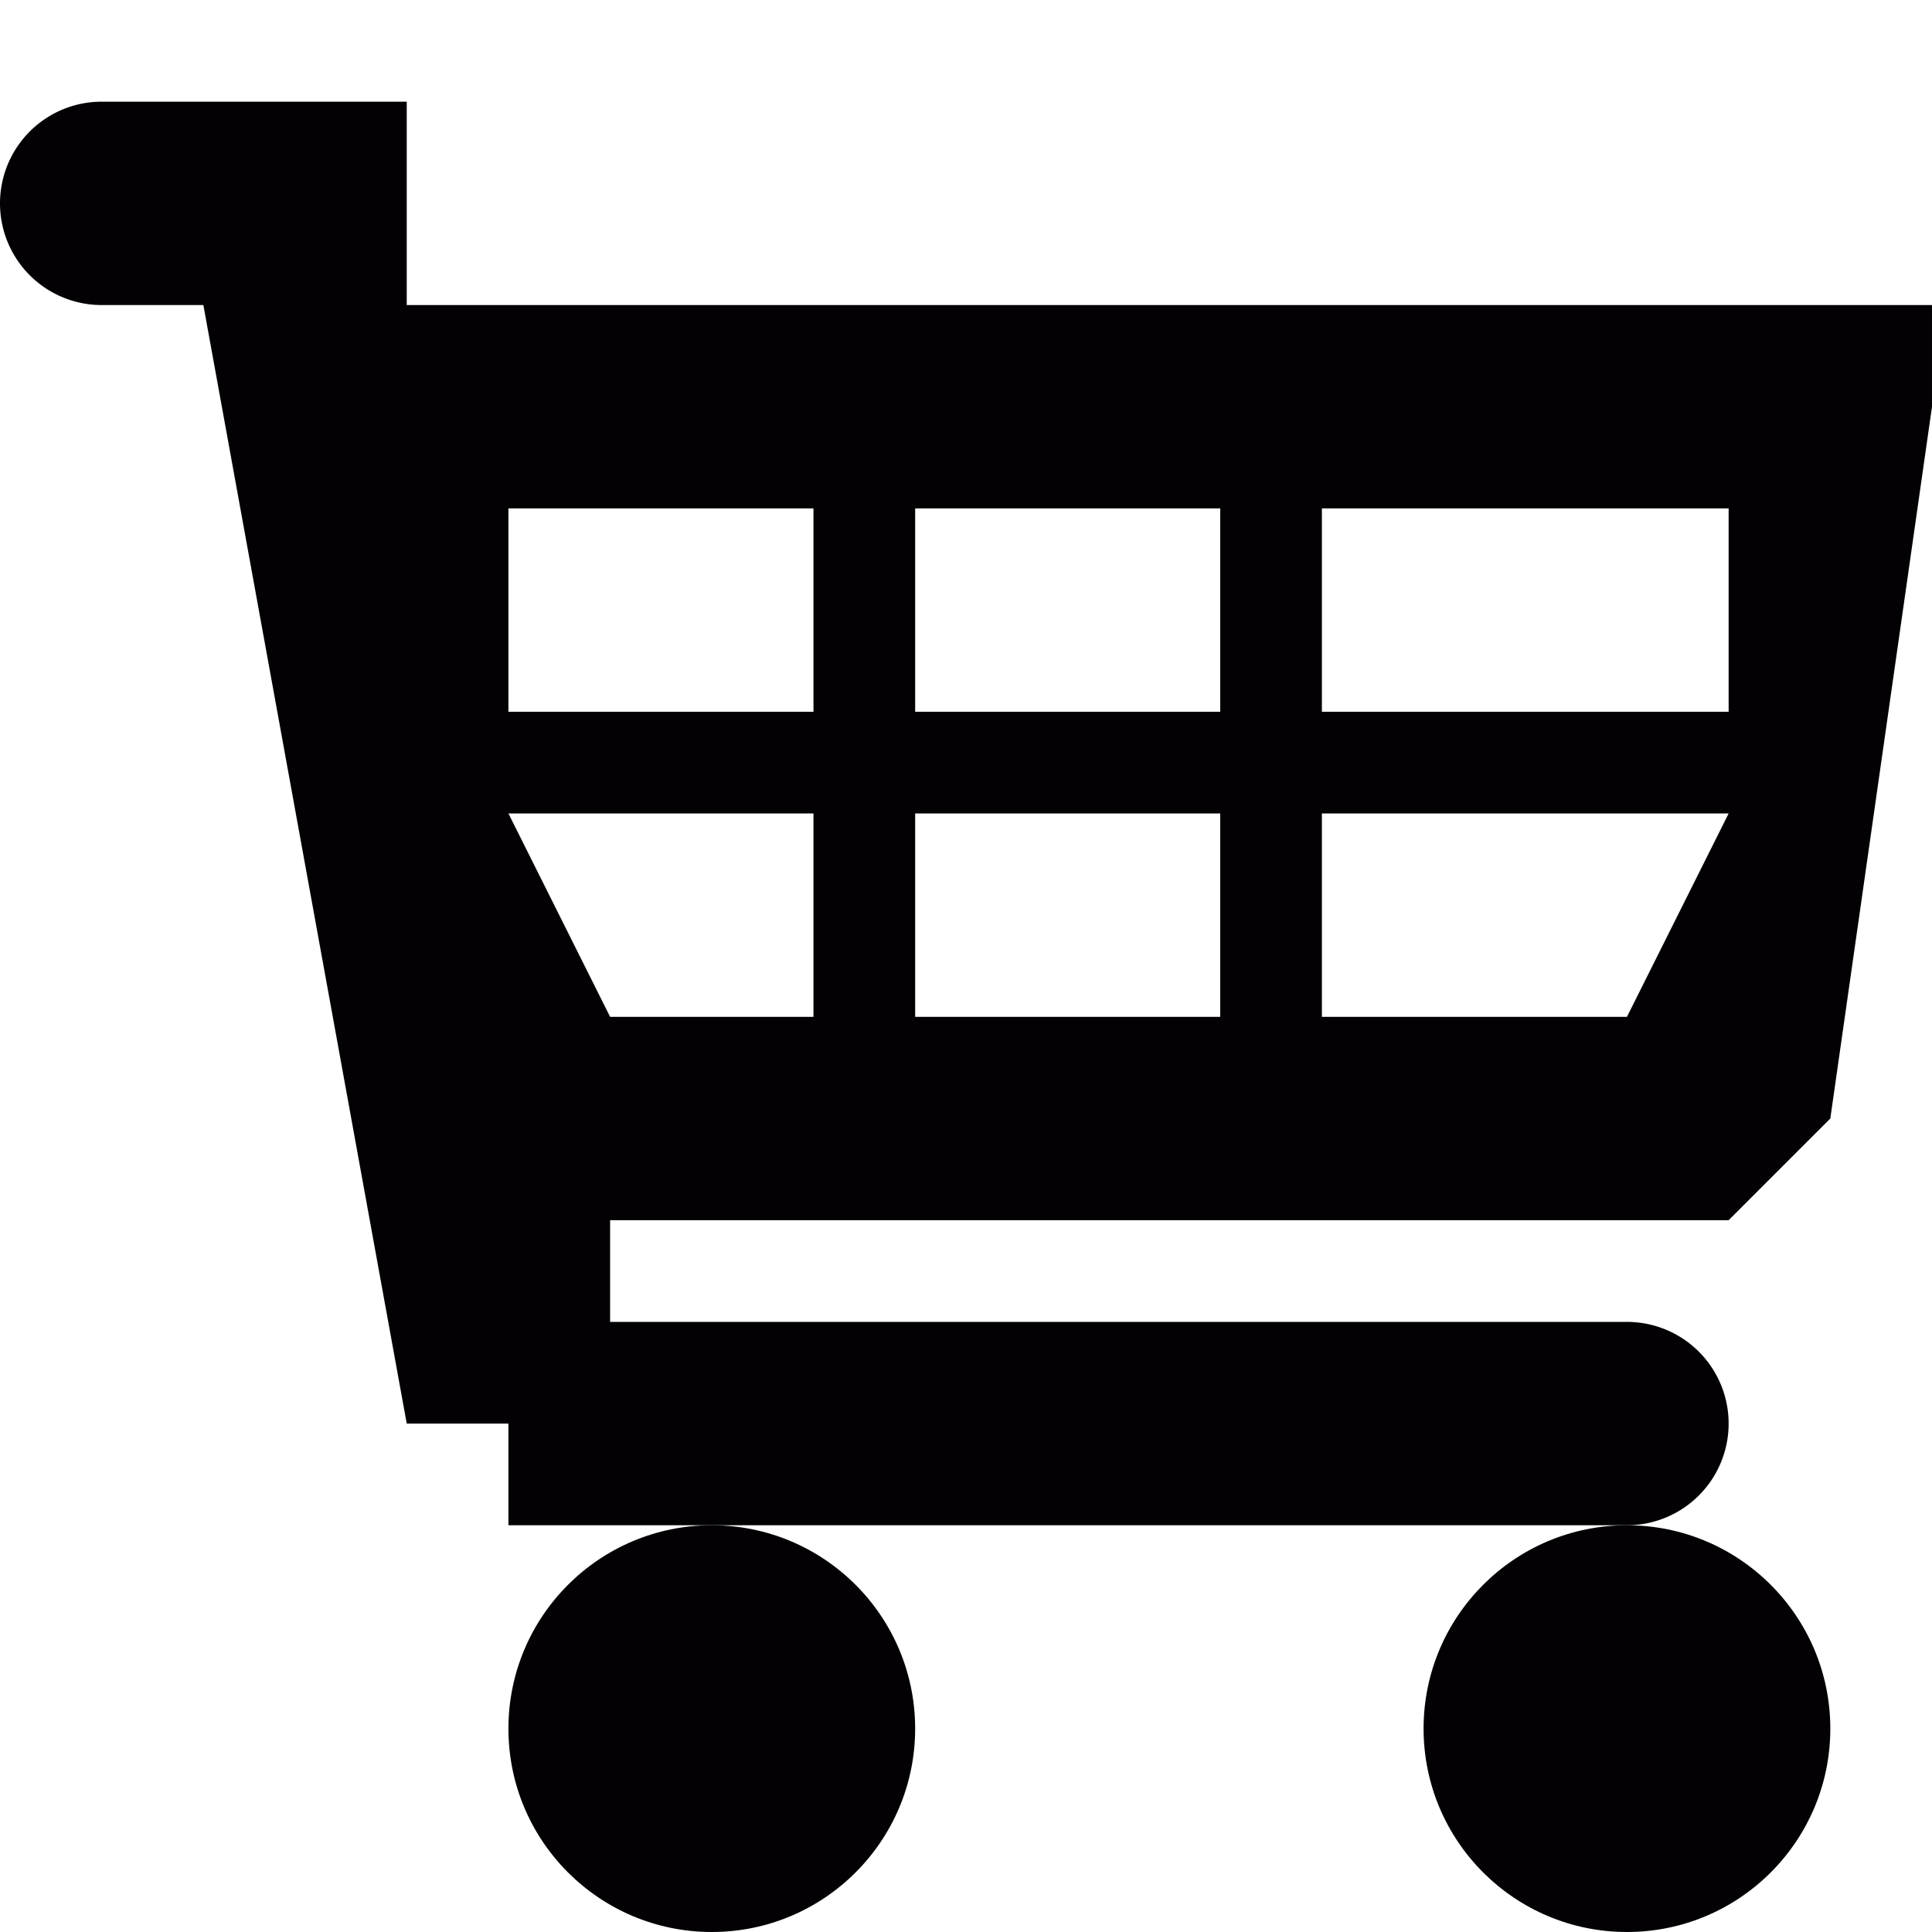
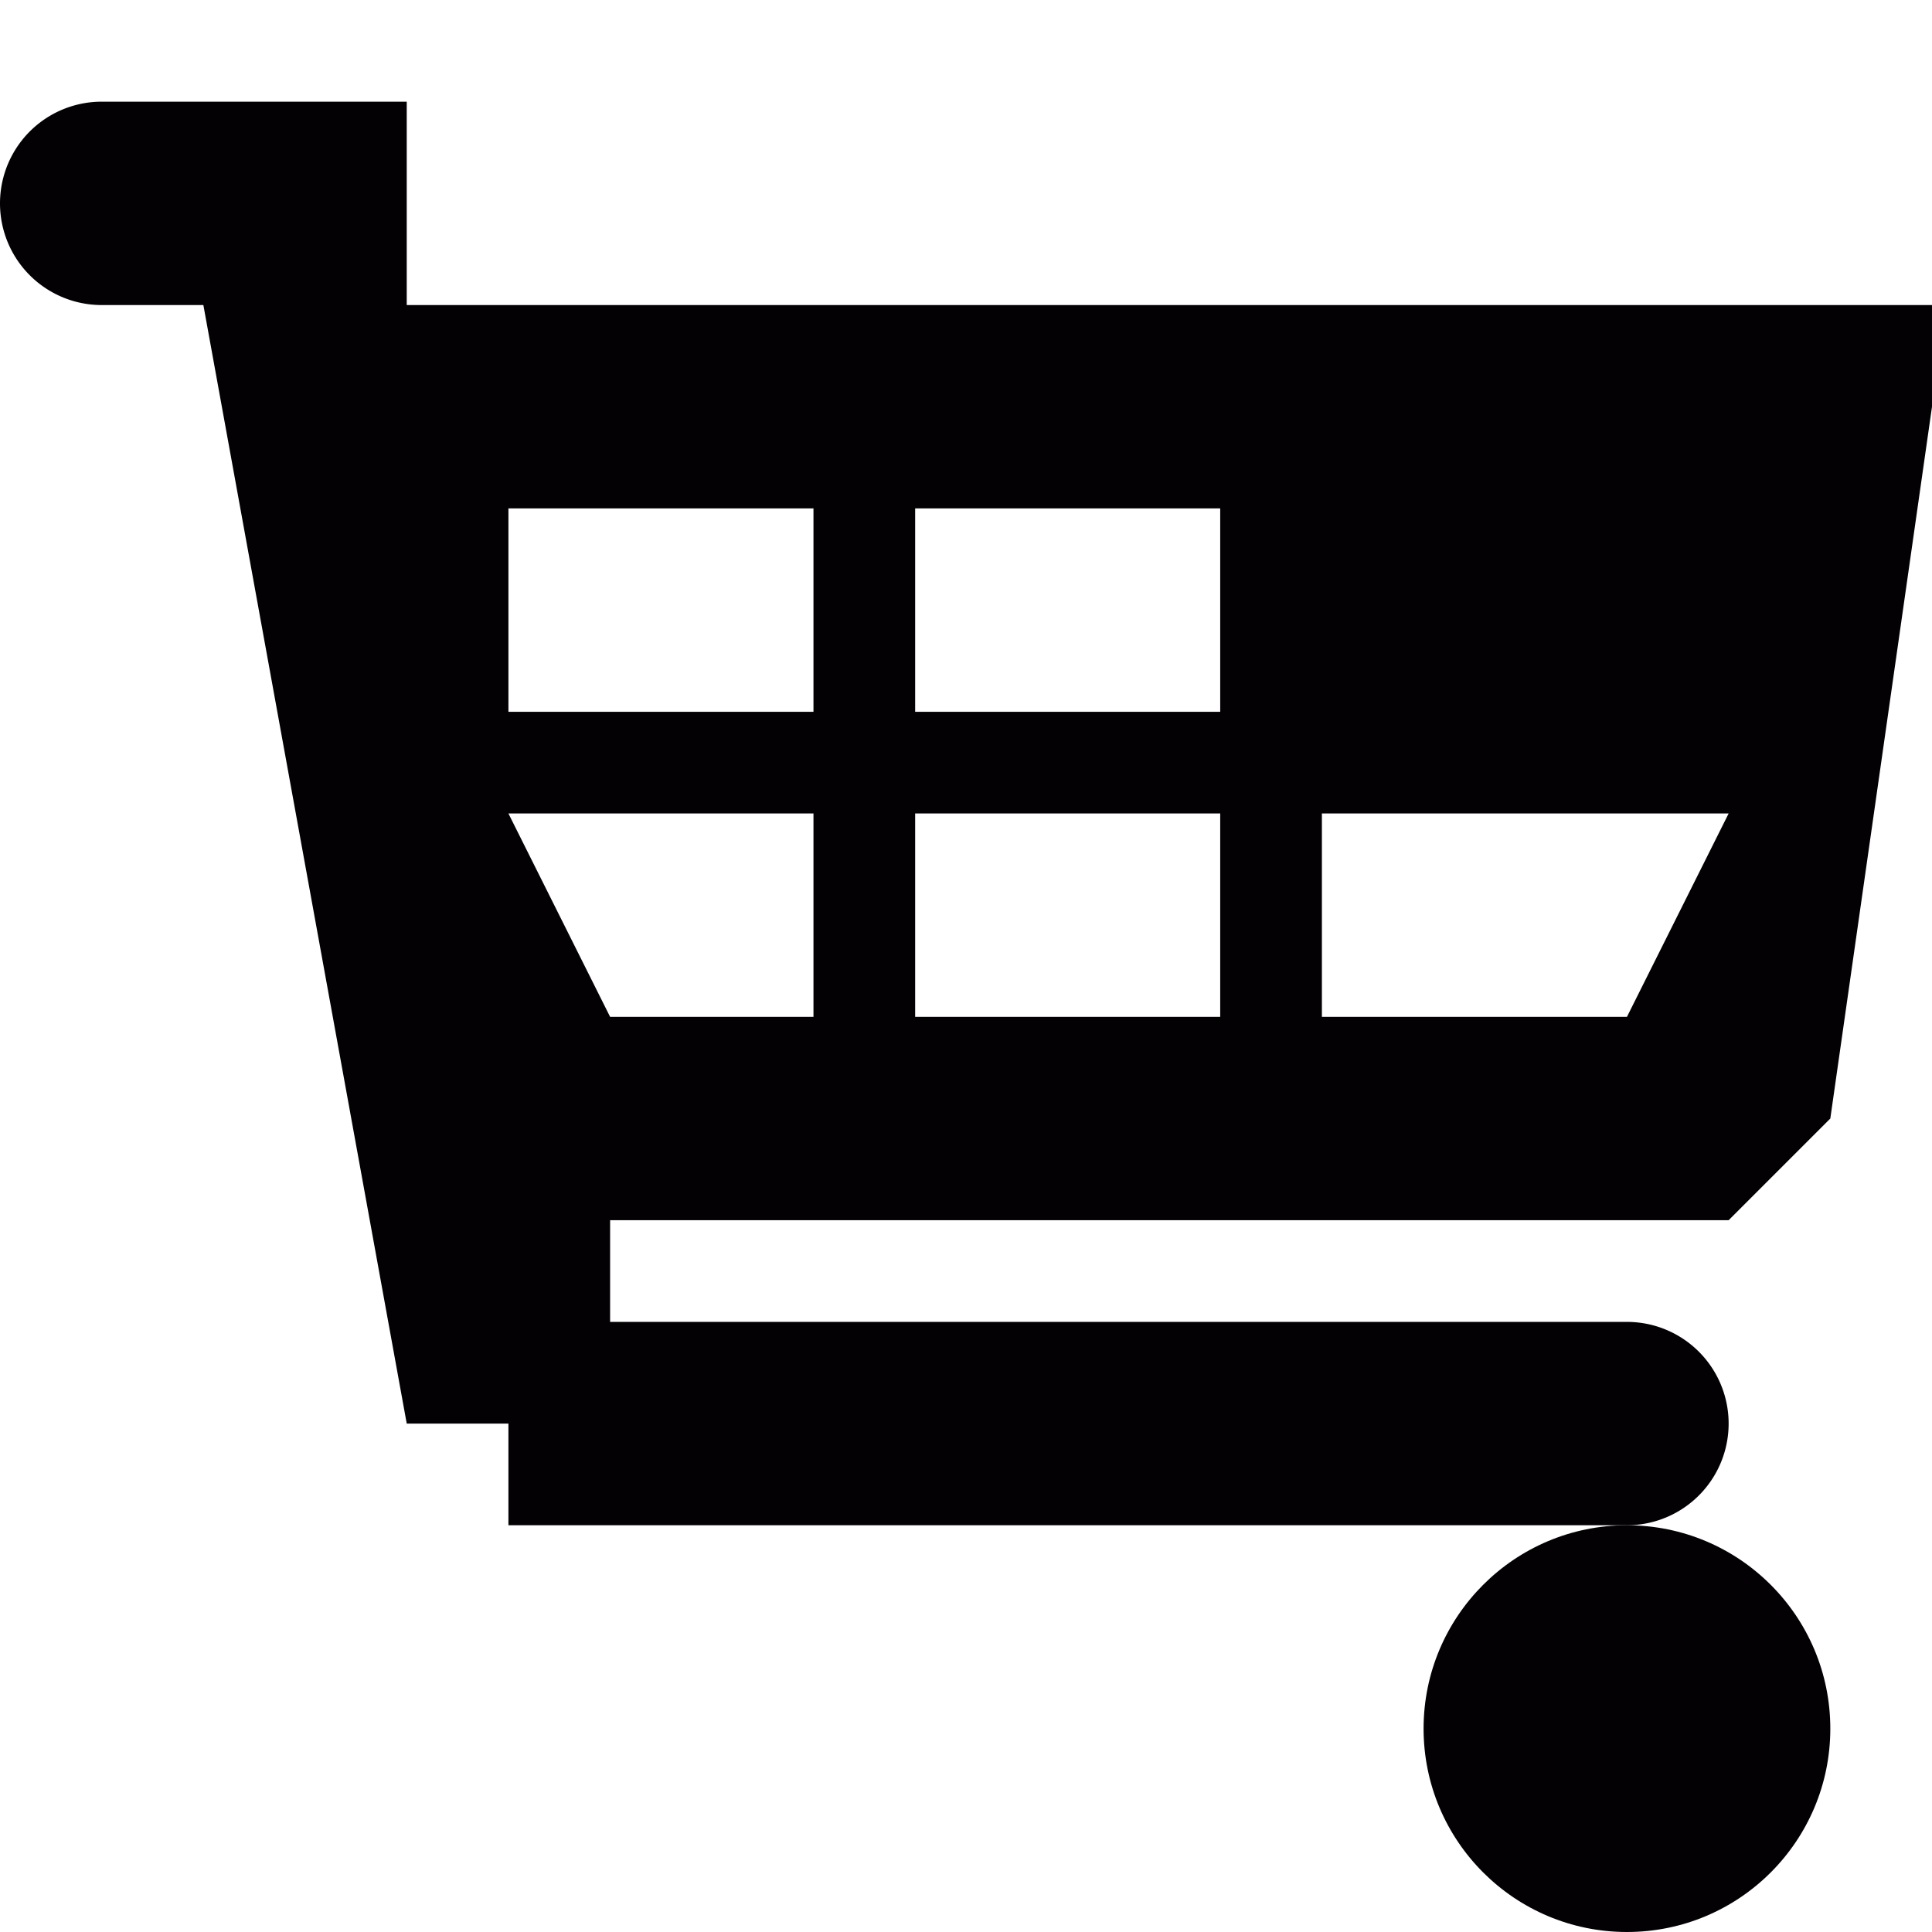
<svg xmlns="http://www.w3.org/2000/svg" version="1" viewBox="0 0 19 19">
  <g fill="#030104">
-     <path d="M19 3H4V1H1a1 1 0 1 0 0 2h1l2 11h1v1h11a1 1 0 1 0 0-2H6v-1h11l1-1 1-7V3zm-2 2v2h-4V5h4zm-5 0v2H9V5h3zm0 3v2H9V8h3zM8 5v2H5V5h3zM5 8h3v2H6L5 8zm8 2V8h4l-1 2h-3z" />
-     <circle cx="7" cy="17" r="2" />
+     <path d="M19 3H4V1H1a1 1 0 1 0 0 2h1l2 11h1v1h11a1 1 0 1 0 0-2H6v-1h11l1-1 1-7V3zm-2 2h-4V5h4zm-5 0v2H9V5h3zm0 3v2H9V8h3zM8 5v2H5V5h3zM5 8h3v2H6L5 8zm8 2V8h4l-1 2h-3z" />
    <circle cx="16" cy="17" r="2" />
  </g>
</svg>